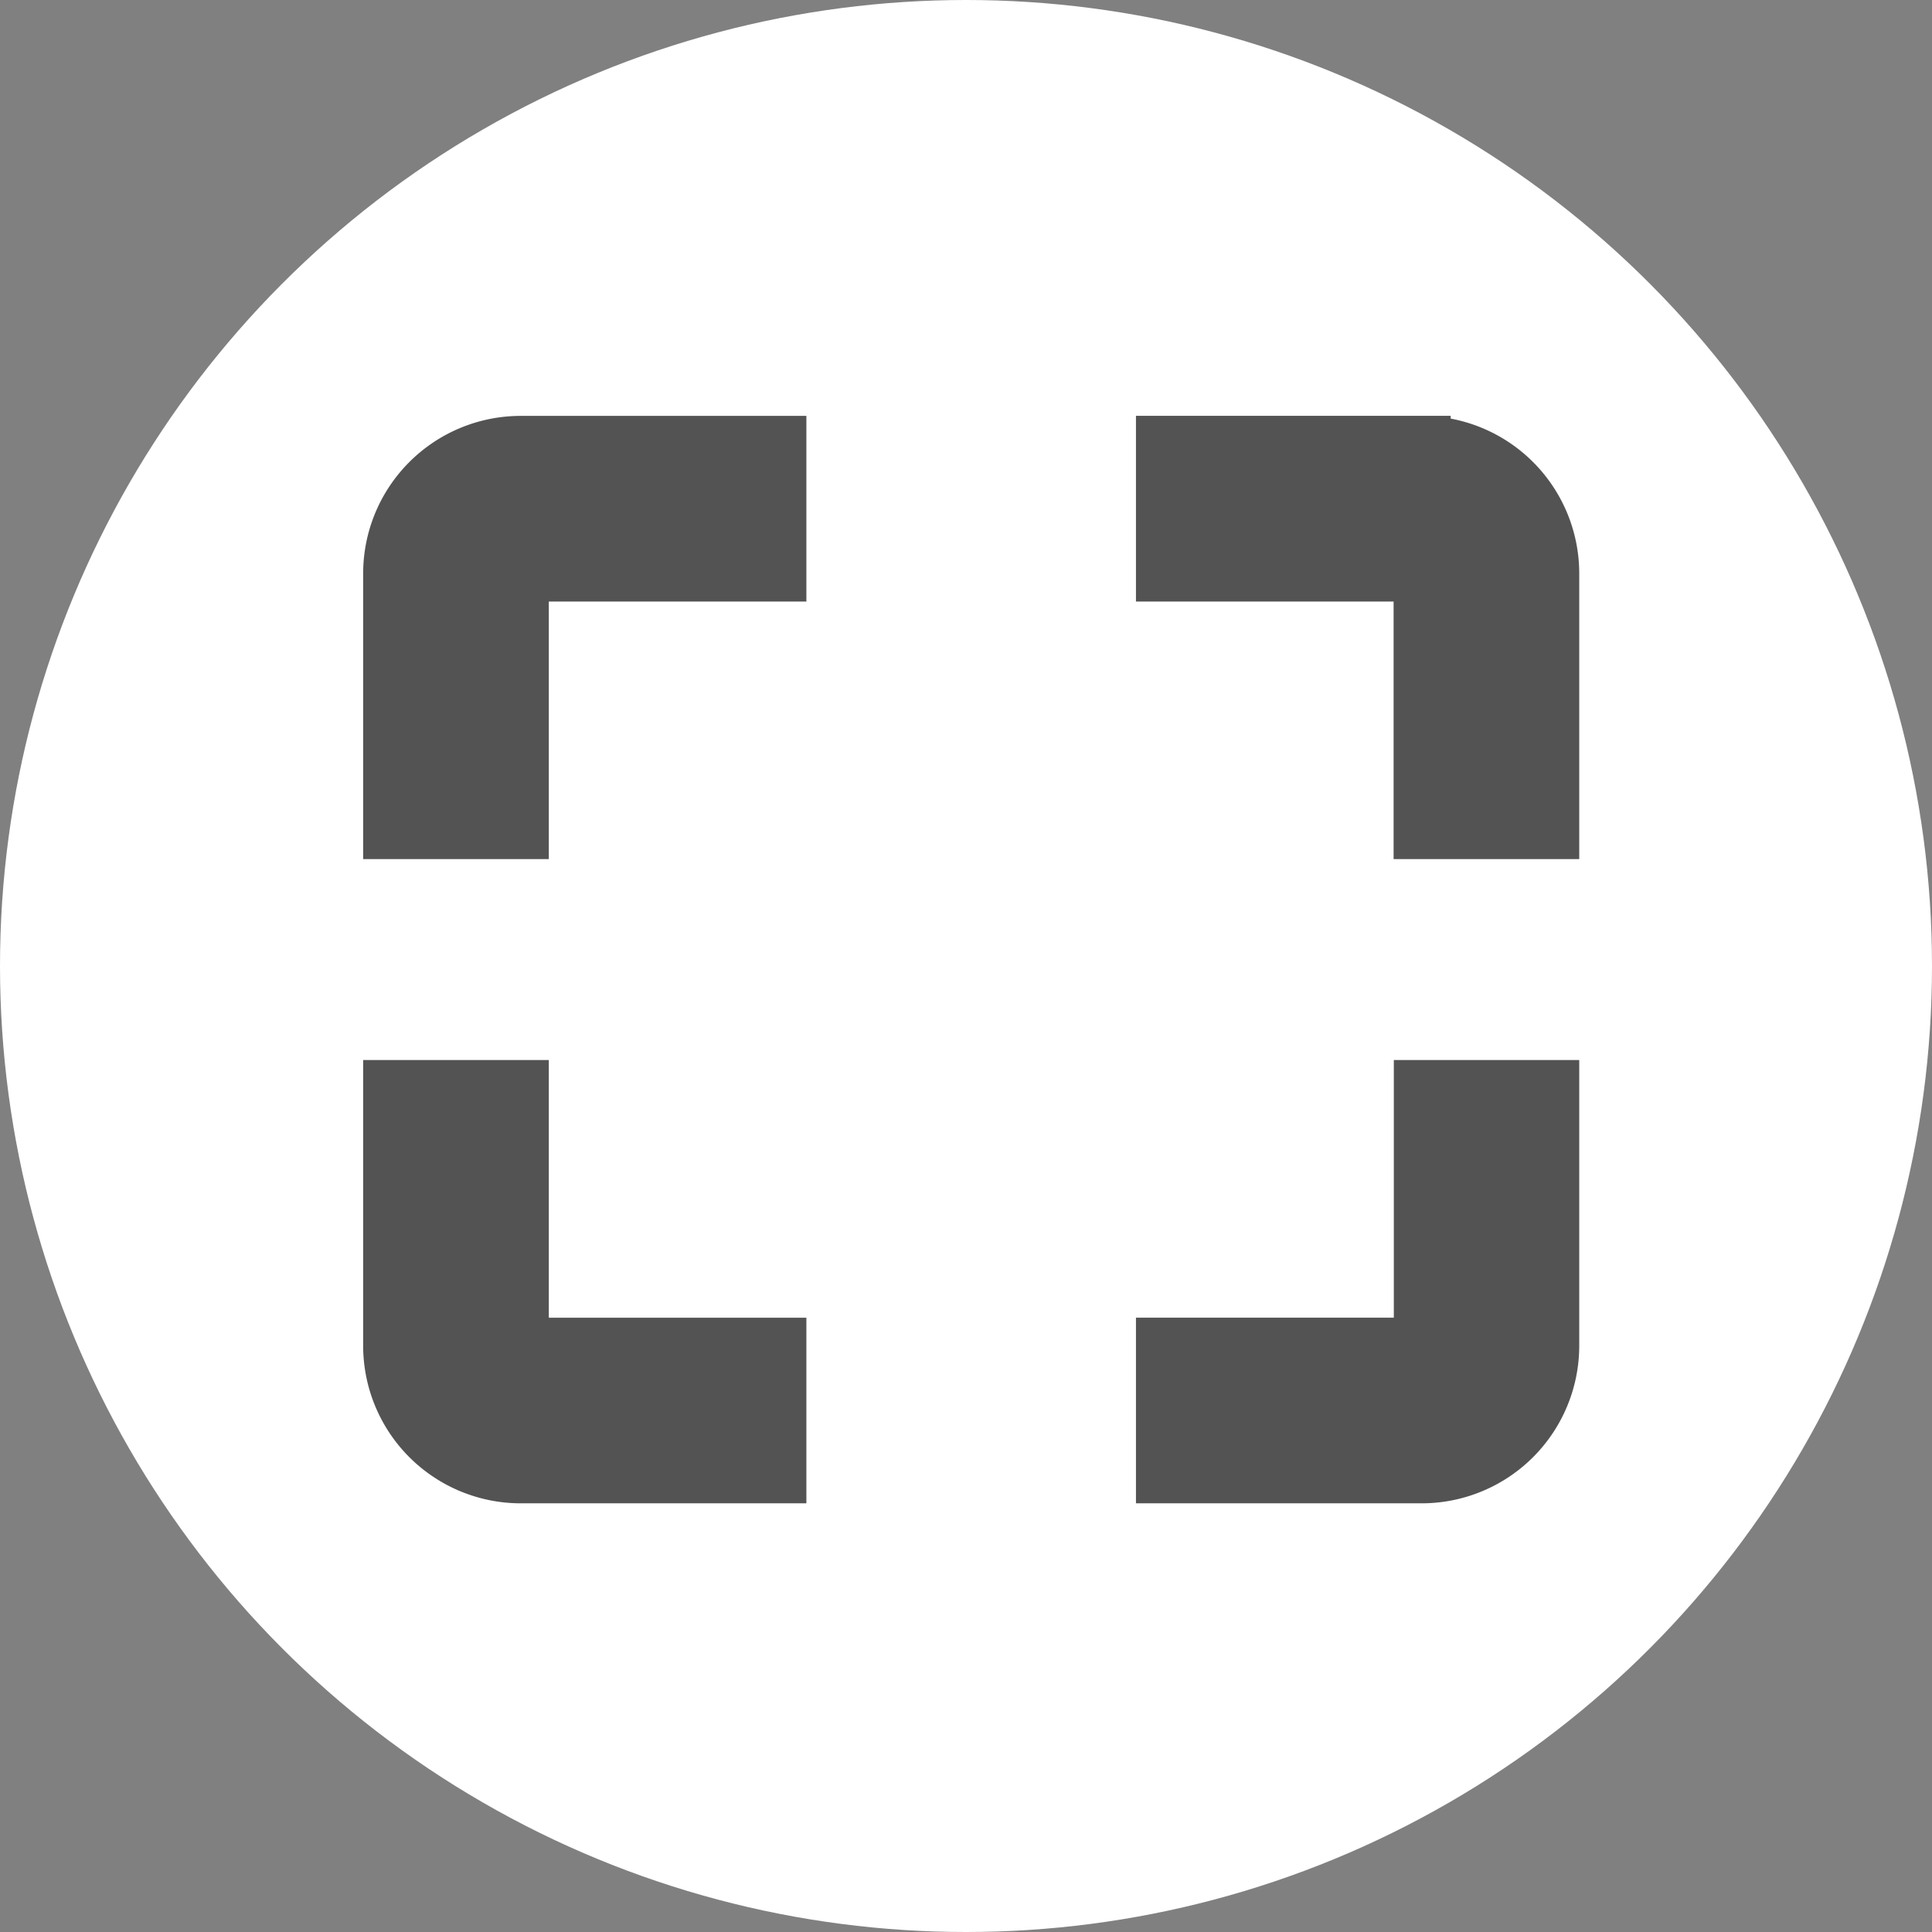
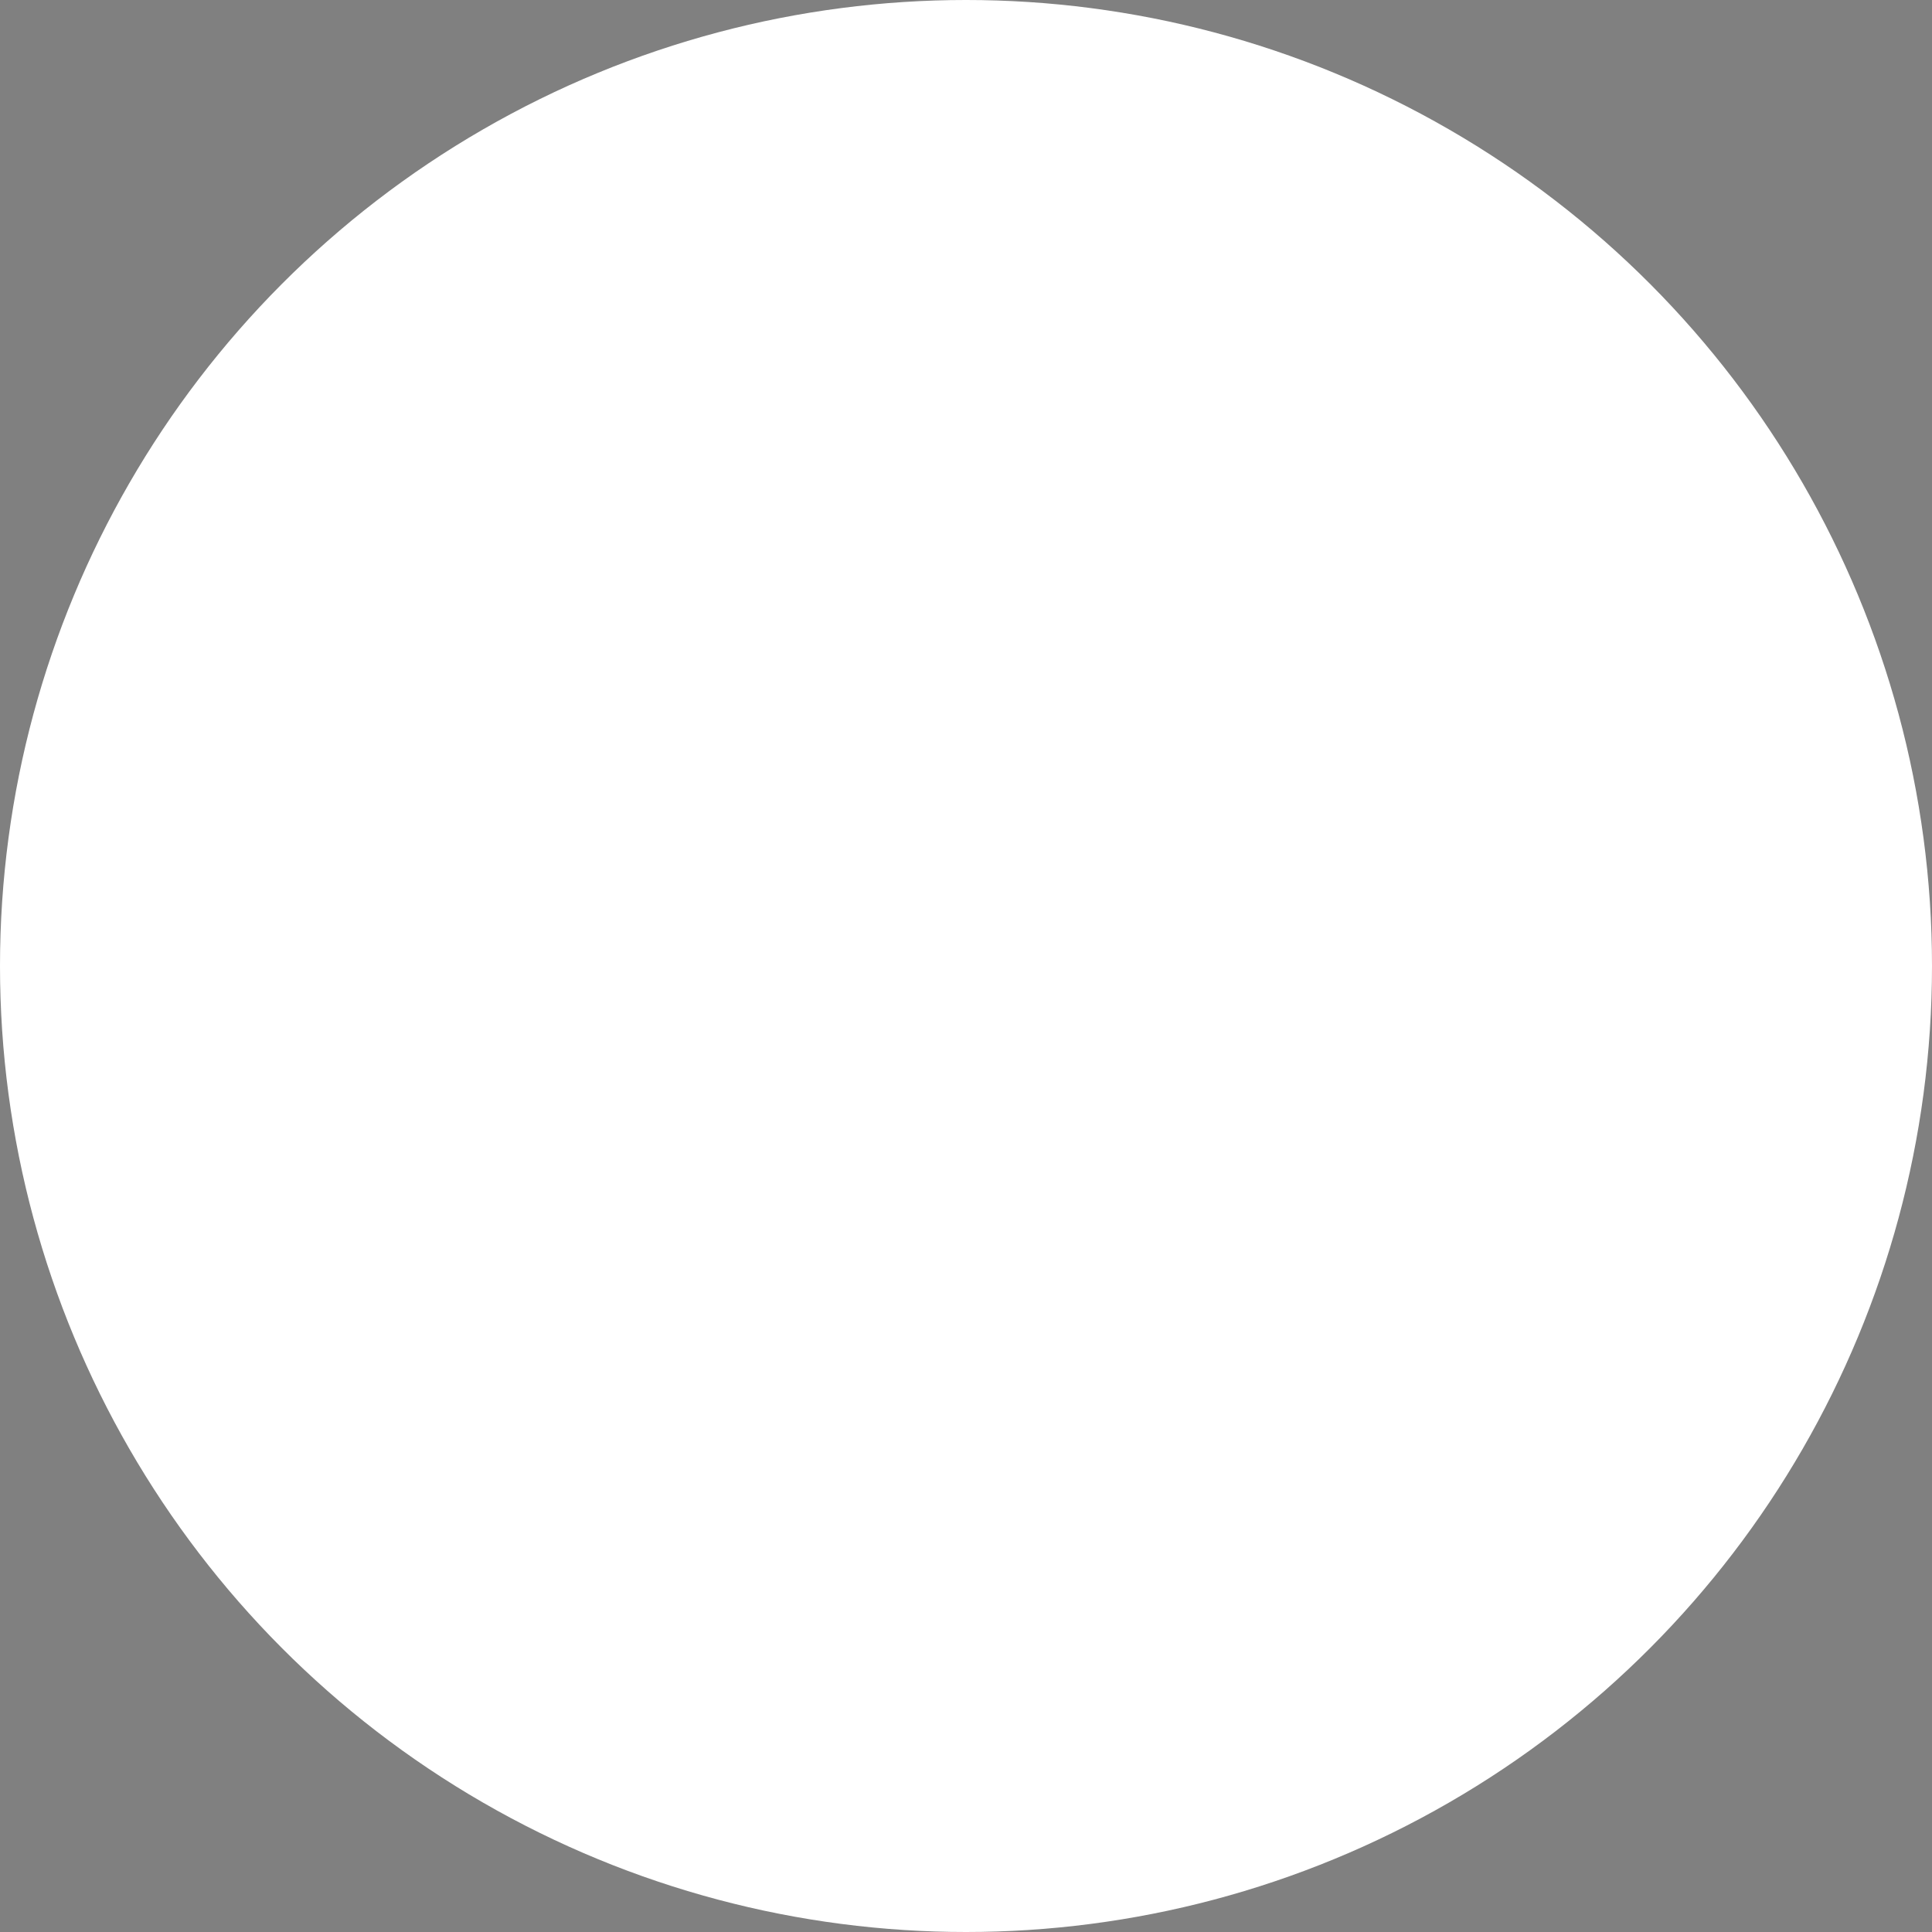
<svg xmlns="http://www.w3.org/2000/svg" width="34" height="34" viewBox="0 0 34 34">
  <rect x="0" y="0" width="34" height="34" fill="#808080" stroke="none" />
  <defs>
    <style>.a{fill:#fff;}.b{fill:#535353;stroke:#535353;}</style>
  </defs>
  <g transform="translate(-11921 5072)">
    <circle class="a" cx="17" cy="17" r="17" transform="translate(11921 -5072)" />
-     <path class="b" d="M4.5,9.767V14.3H6.767V9.767H11.3V7.5H6.767A2.274,2.274,0,0,0,4.5,9.767Zm2.267,9.069H4.5v4.534a2.274,2.274,0,0,0,2.267,2.267H11.3V23.371H6.767Zm15.871,4.534H18.1v2.267h4.534a2.274,2.274,0,0,0,2.267-2.267V18.836H22.638Zm0-15.871H18.1V9.767h4.534V14.3h2.267V9.767A2.274,2.274,0,0,0,22.638,7.5Z" transform="translate(11923.391 -5071.681)" />
  </g>
</svg>